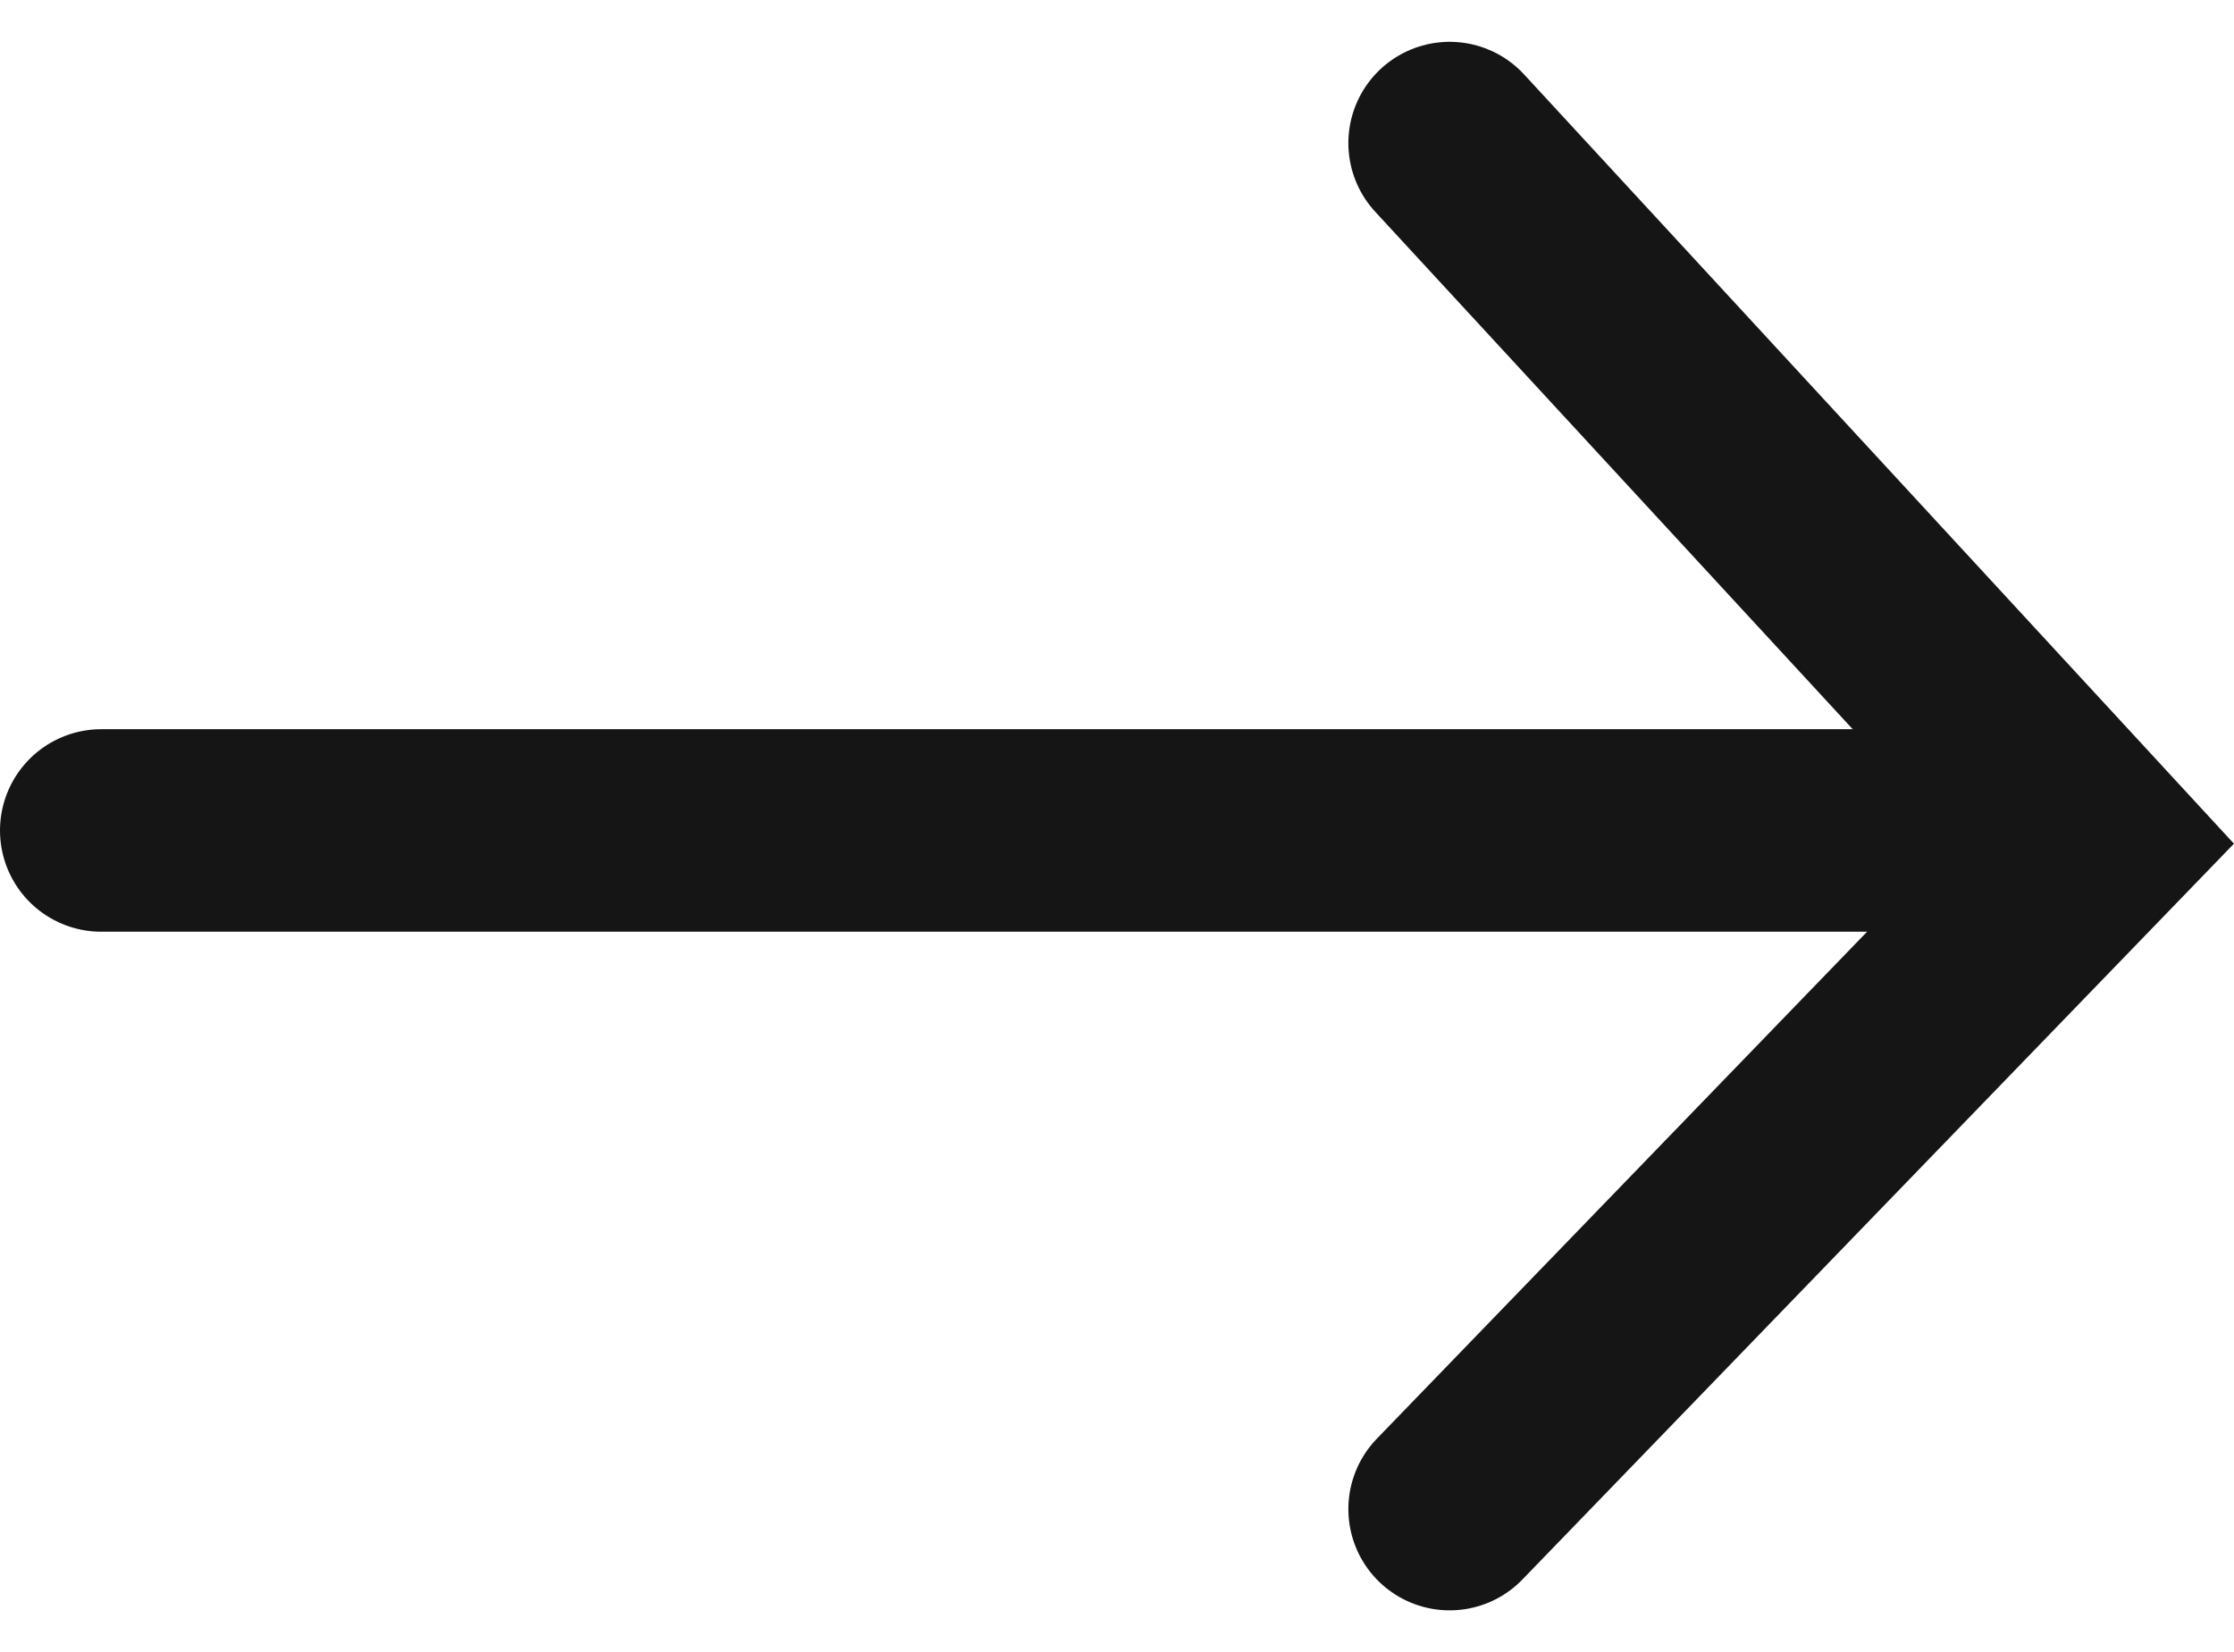
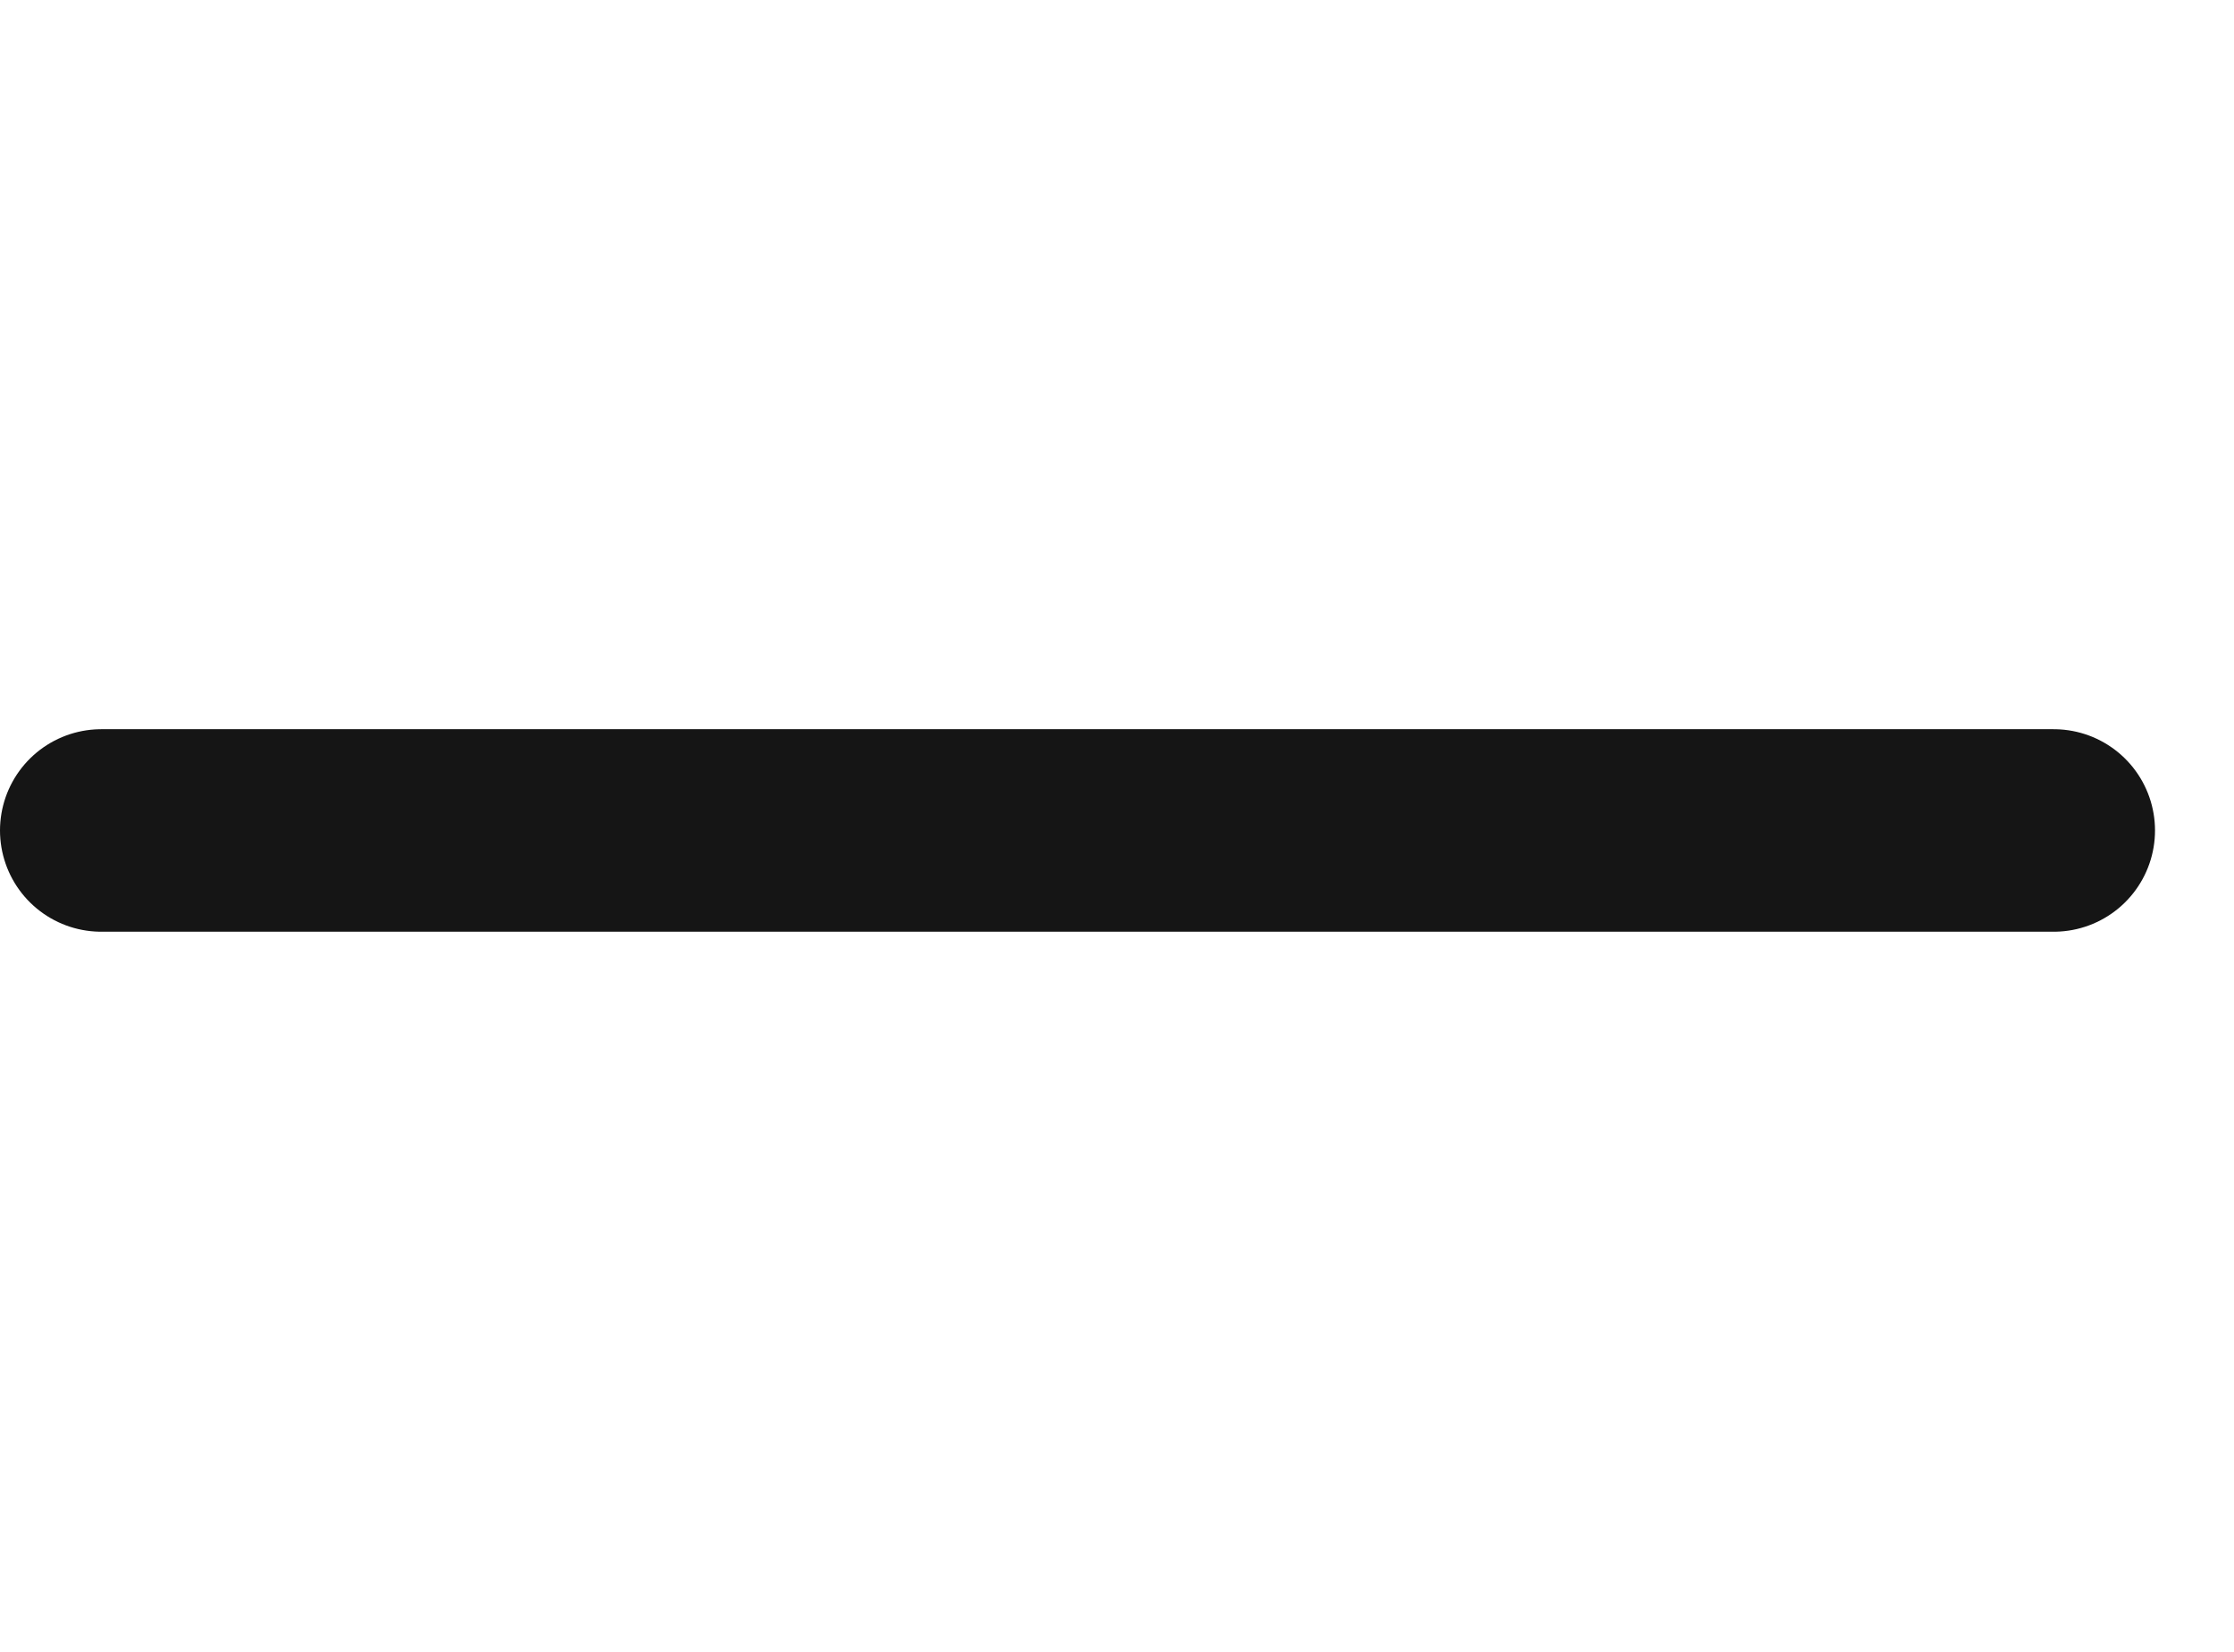
<svg xmlns="http://www.w3.org/2000/svg" width="44.118" height="32.634" viewBox="0 0 44.118 32.634">
  <g id="arrow-right" transform="translate(2 2.826)">
-     <path id="Path_113" data-name="Path 113" d="M116.747,765.313l12.738,13.806-12.738,13.175" transform="translate(-90.119 -765.313)" fill="none" stroke="#151515" stroke-linecap="round" stroke-width="4" />
    <path id="Path_114" data-name="Path 114" d="M624,2937.143h38.558" transform="translate(-624 -2923.566)" fill="none" stroke="#151515" stroke-linecap="round" stroke-width="4" />
  </g>
</svg>